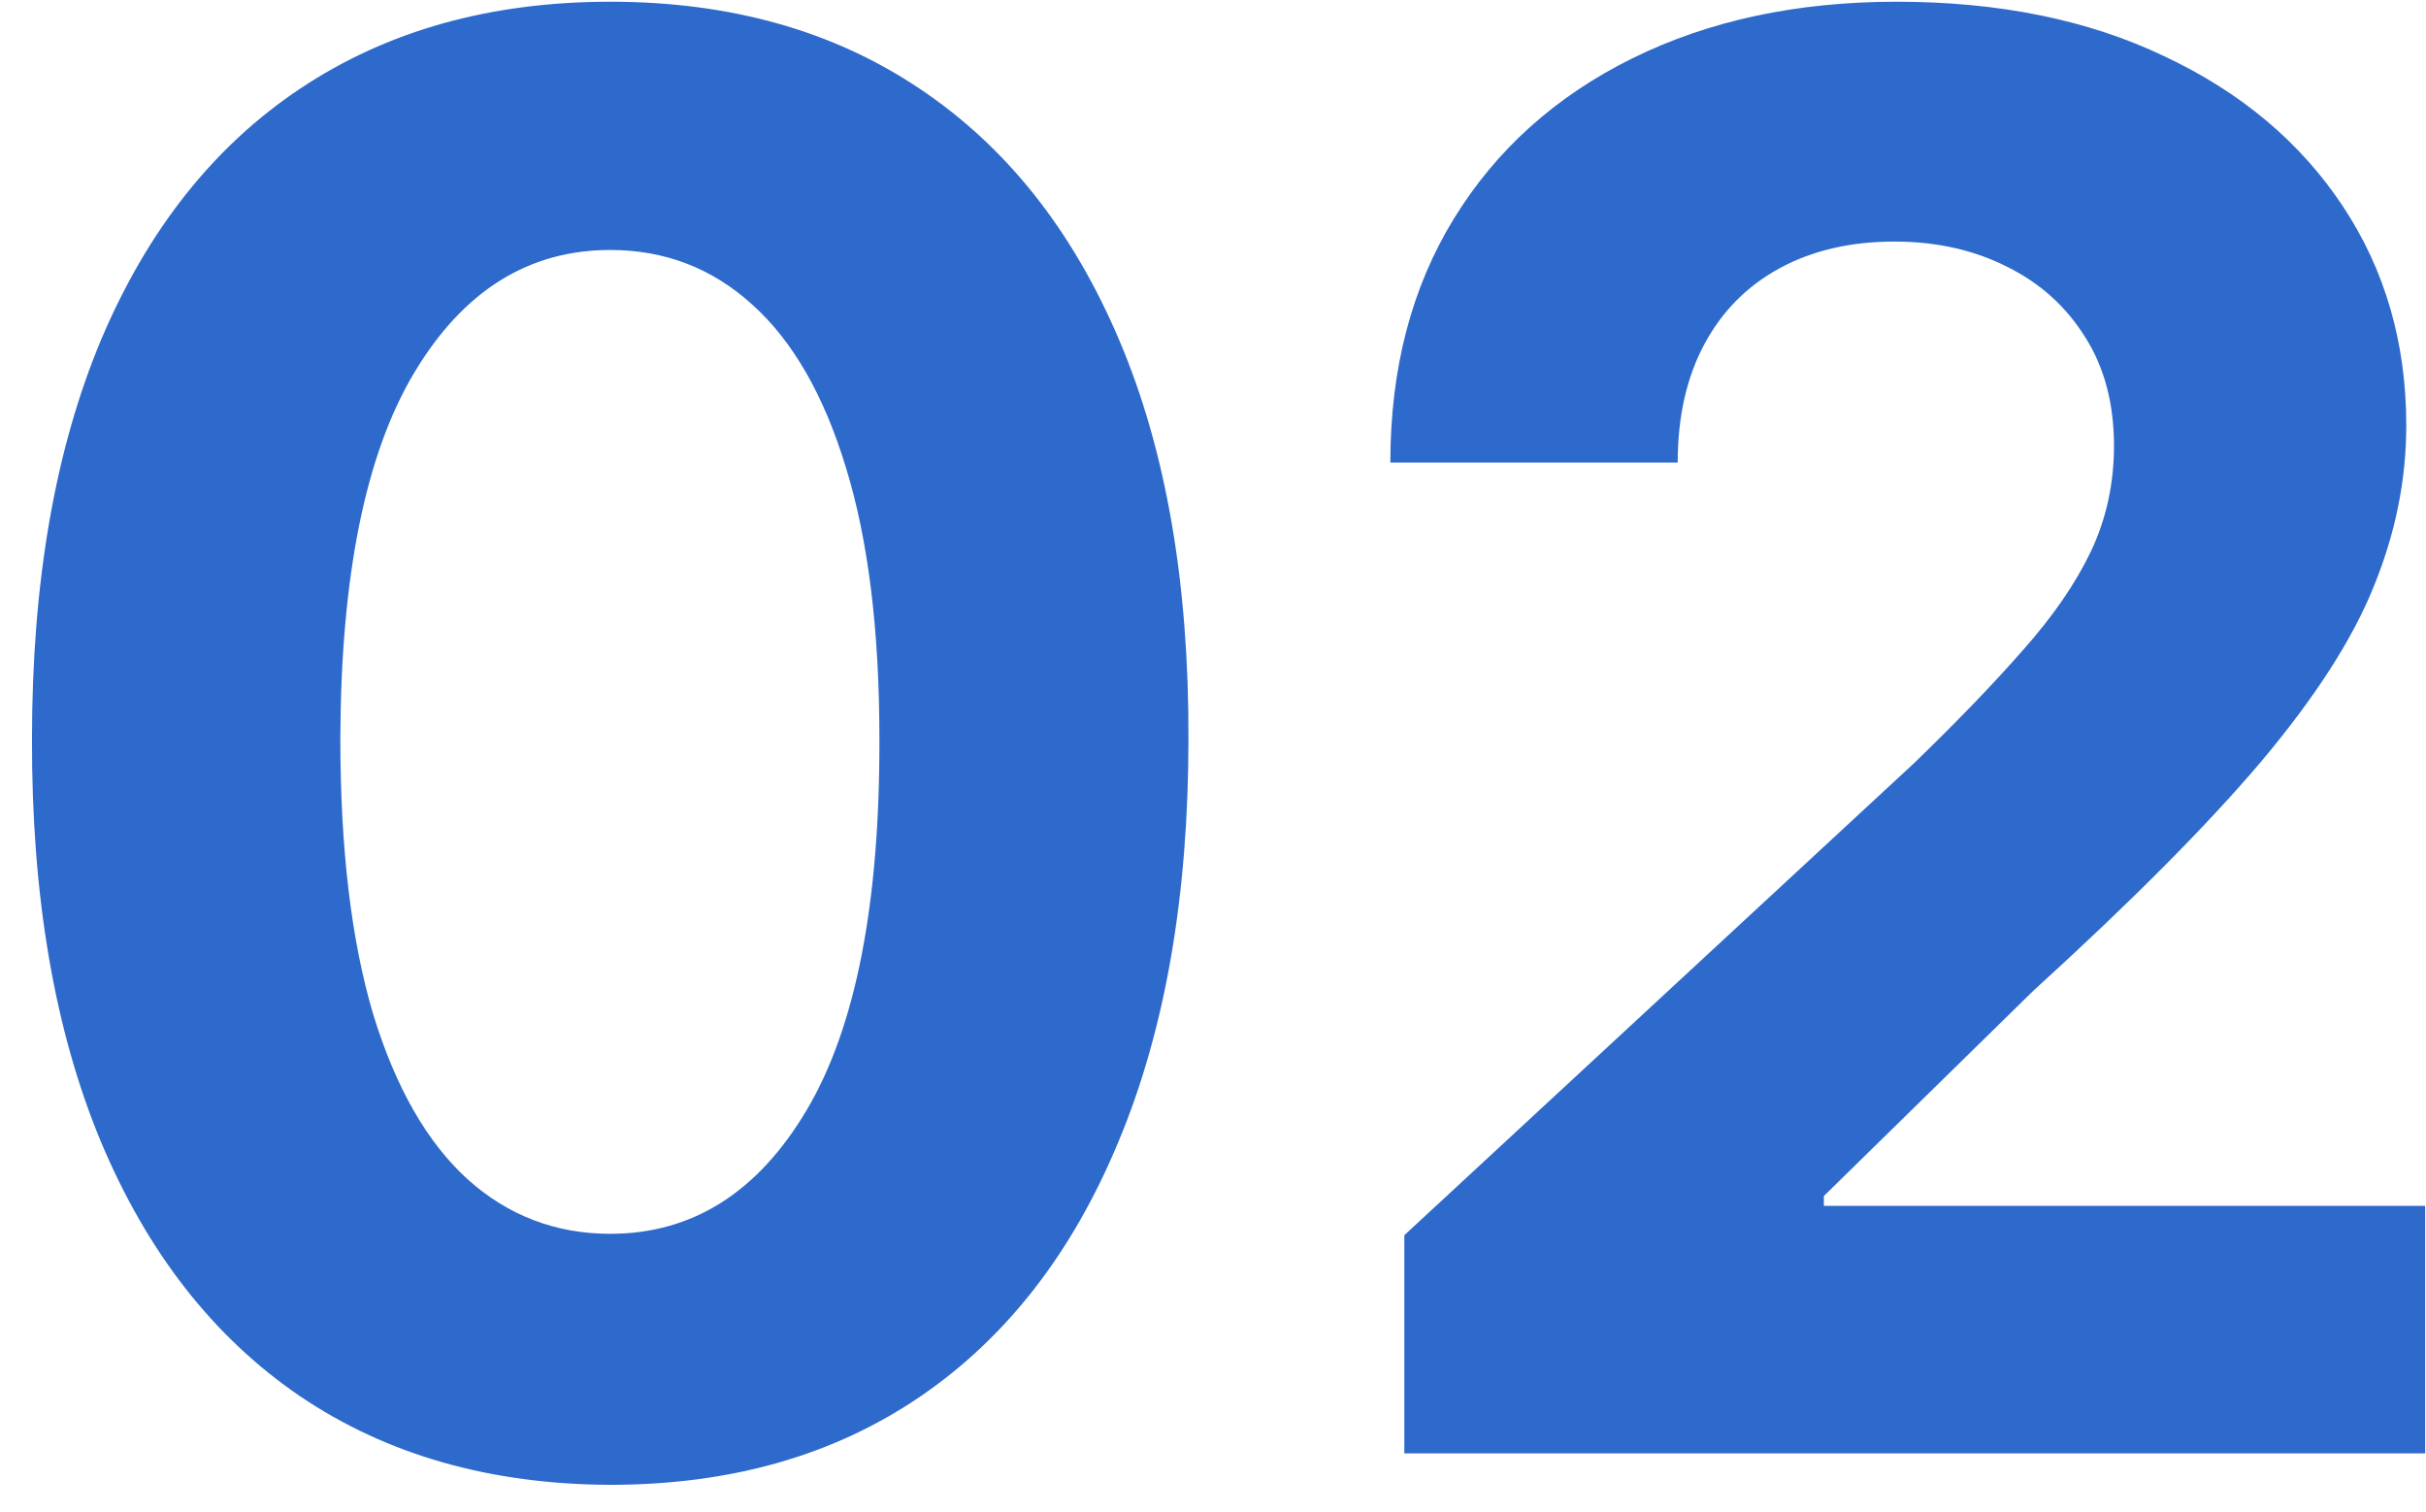
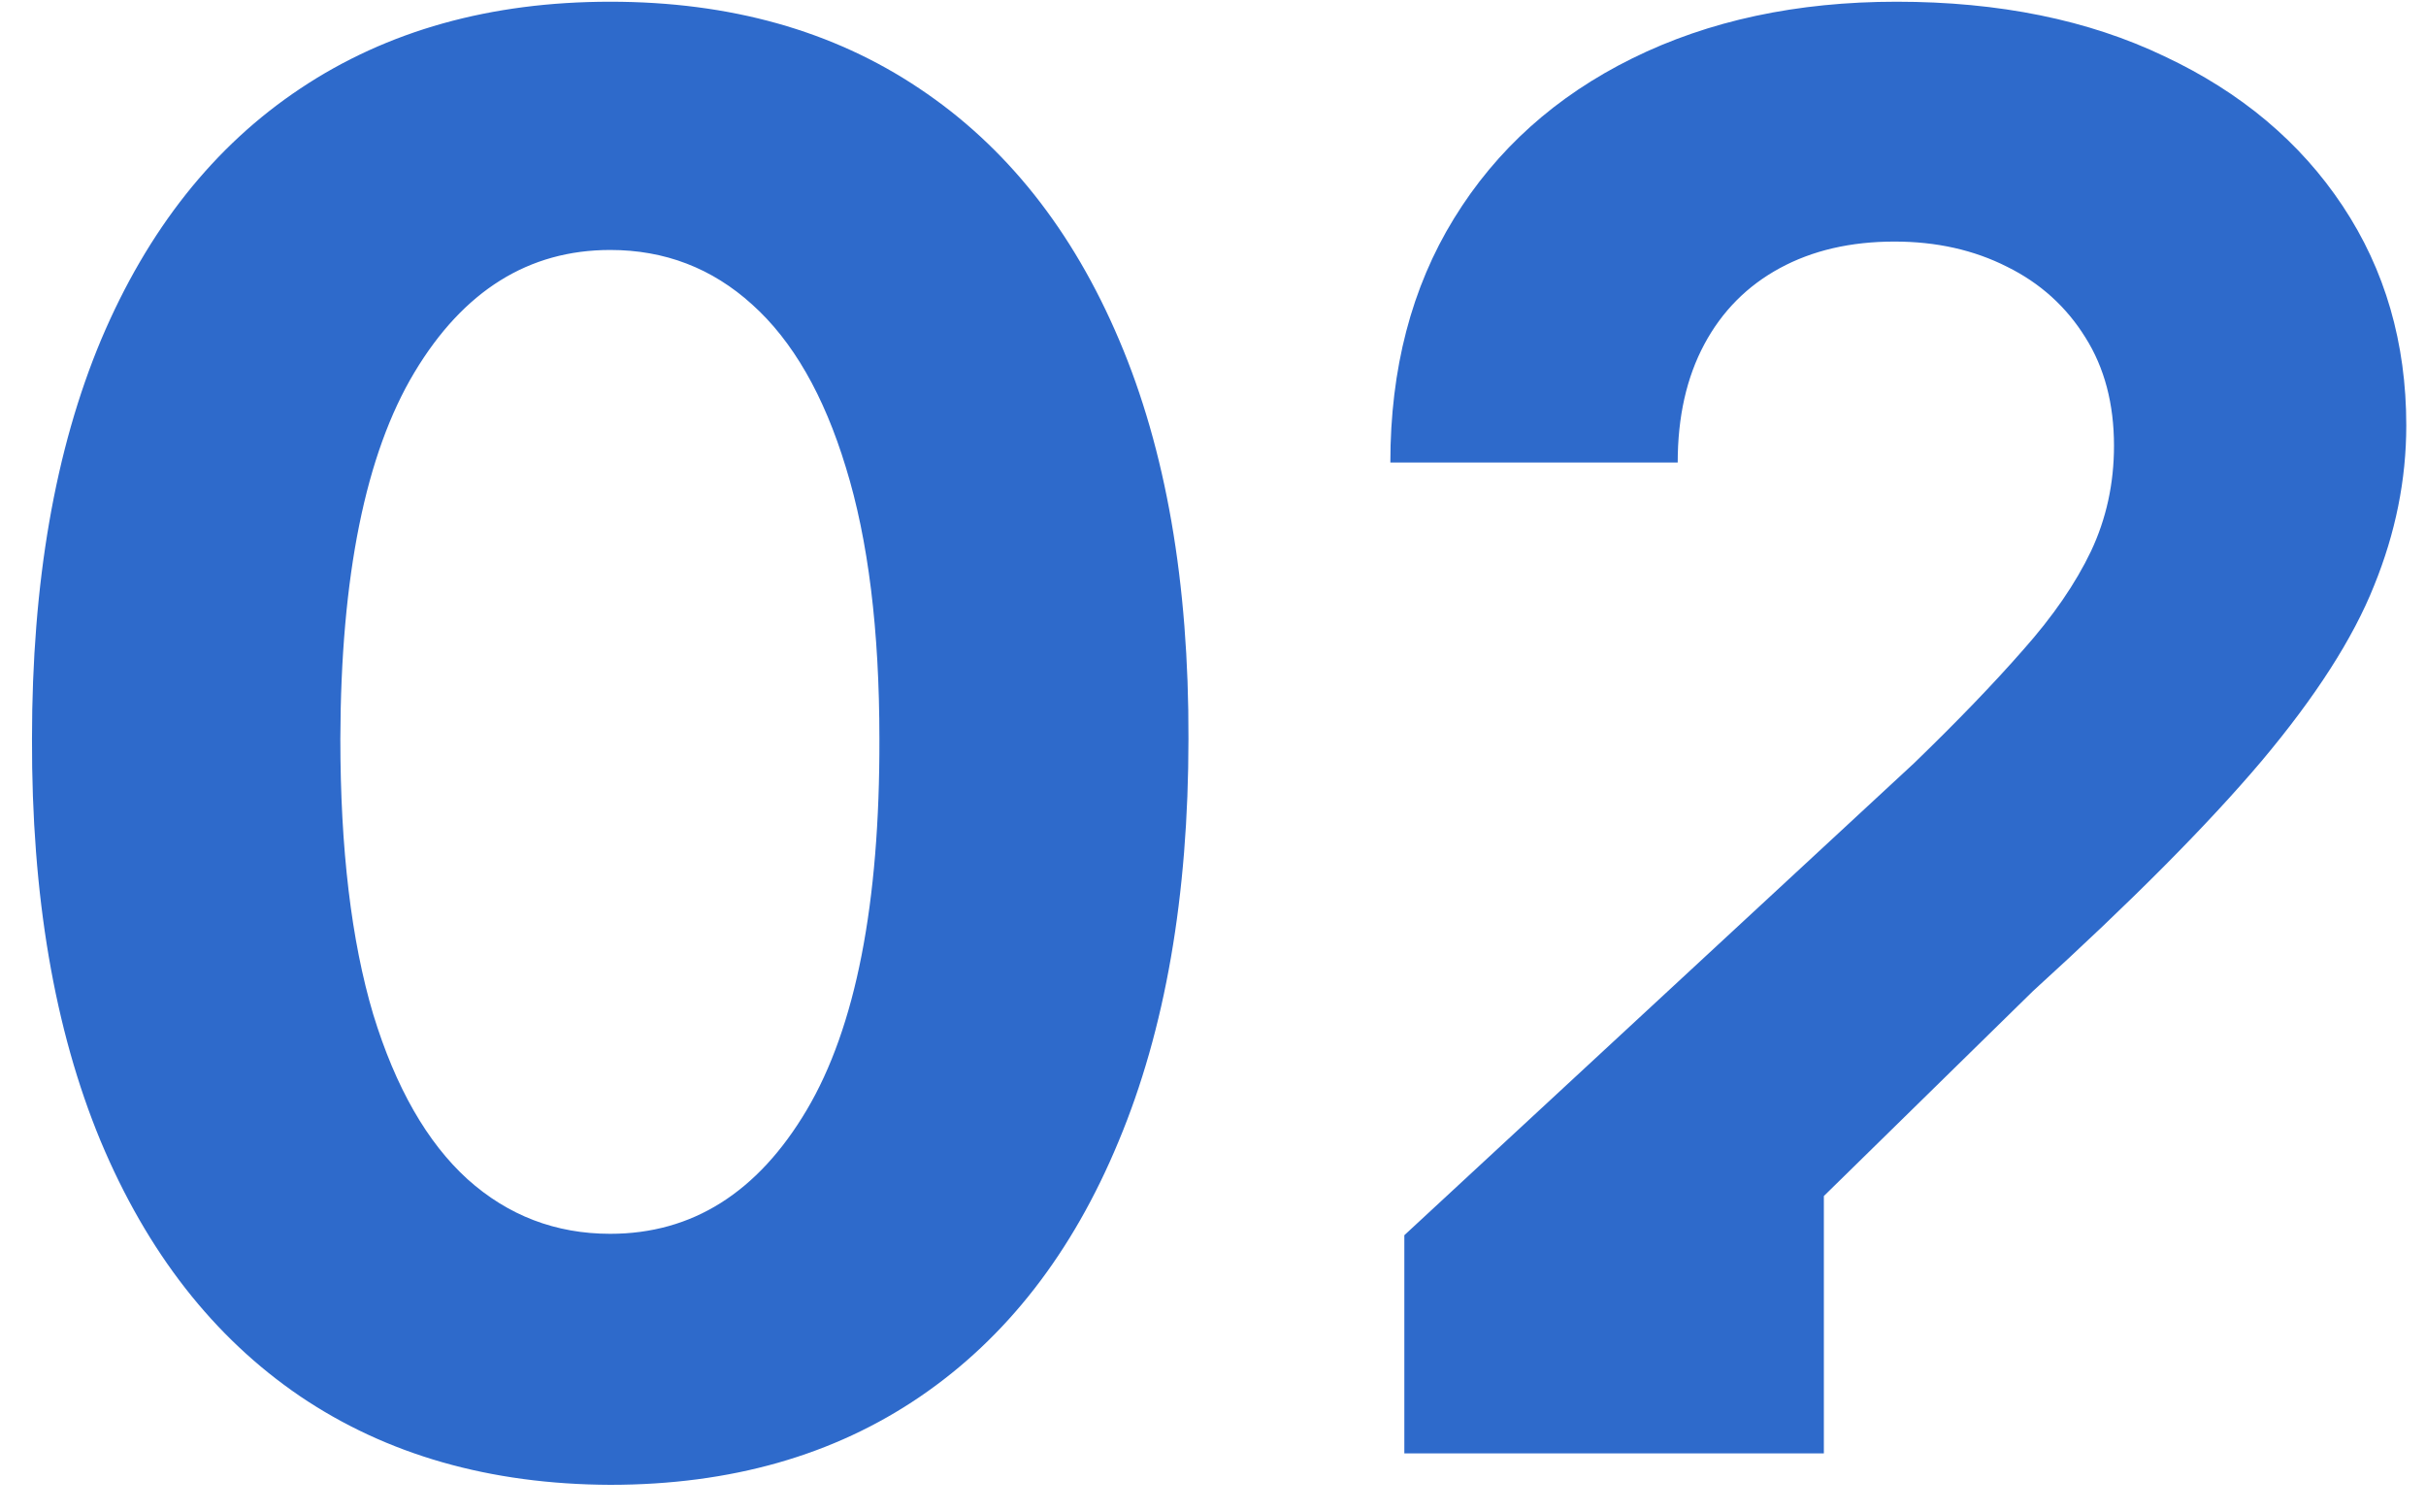
<svg xmlns="http://www.w3.org/2000/svg" width="69" height="43" viewBox="0 0 69 43" fill="none">
-   <path d="M17.356 42.228C13.935 42.215 10.992 41.373 8.526 39.703C6.074 38.032 4.184 35.613 2.859 32.444C1.546 29.276 0.897 25.464 0.91 21.009C0.91 16.568 1.566 12.783 2.879 9.654C4.204 6.525 6.094 4.146 8.546 2.515C11.012 0.871 13.949 0.049 17.356 0.049C20.763 0.049 23.693 0.871 26.146 2.515C28.611 4.159 30.507 6.545 31.833 9.674C33.159 12.79 33.815 16.568 33.802 21.009C33.802 25.477 33.139 29.295 31.813 32.464C30.501 35.633 28.618 38.052 26.166 39.722C23.713 41.393 20.776 42.228 17.356 42.228ZM17.356 35.089C19.689 35.089 21.552 33.916 22.944 31.569C24.336 29.223 25.025 25.703 25.012 21.009C25.012 17.92 24.694 15.348 24.058 13.293C23.434 11.239 22.546 9.694 21.393 8.66C20.253 7.626 18.907 7.109 17.356 7.109C15.036 7.109 13.18 8.269 11.788 10.589C10.396 12.909 9.693 16.383 9.68 21.009C9.68 24.138 9.991 26.75 10.614 28.845C11.251 30.926 12.146 32.49 13.299 33.538C14.452 34.572 15.805 35.089 17.356 35.089ZM39.942 41.333V35.129L54.439 21.705C55.672 20.512 56.706 19.438 57.541 18.484C58.39 17.529 59.033 16.595 59.47 15.68C59.908 14.752 60.126 13.751 60.126 12.677C60.126 11.484 59.855 10.456 59.311 9.595C58.767 8.72 58.025 8.05 57.084 7.586C56.142 7.109 55.075 6.87 53.882 6.87C52.636 6.87 51.549 7.122 50.621 7.626C49.693 8.13 48.977 8.852 48.473 9.793C47.969 10.735 47.717 11.855 47.717 13.154H39.544C39.544 10.489 40.147 8.176 41.354 6.214C42.56 4.252 44.251 2.734 46.425 1.66C48.599 0.586 51.105 0.049 53.942 0.049C56.858 0.049 59.397 0.566 61.558 1.6C63.733 2.621 65.423 4.04 66.629 5.856C67.836 7.672 68.439 9.754 68.439 12.1C68.439 13.638 68.134 15.156 67.524 16.654C66.928 18.152 65.86 19.816 64.322 21.646C62.785 23.462 60.617 25.643 57.82 28.188L51.874 34.015V34.294H68.976V41.333H39.942Z" fill="#2E6ACB" />
+   <path d="M17.356 42.228C13.935 42.215 10.992 41.373 8.526 39.703C6.074 38.032 4.184 35.613 2.859 32.444C1.546 29.276 0.897 25.464 0.91 21.009C0.91 16.568 1.566 12.783 2.879 9.654C4.204 6.525 6.094 4.146 8.546 2.515C11.012 0.871 13.949 0.049 17.356 0.049C20.763 0.049 23.693 0.871 26.146 2.515C28.611 4.159 30.507 6.545 31.833 9.674C33.159 12.79 33.815 16.568 33.802 21.009C33.802 25.477 33.139 29.295 31.813 32.464C30.501 35.633 28.618 38.052 26.166 39.722C23.713 41.393 20.776 42.228 17.356 42.228ZM17.356 35.089C19.689 35.089 21.552 33.916 22.944 31.569C24.336 29.223 25.025 25.703 25.012 21.009C25.012 17.92 24.694 15.348 24.058 13.293C23.434 11.239 22.546 9.694 21.393 8.66C20.253 7.626 18.907 7.109 17.356 7.109C15.036 7.109 13.18 8.269 11.788 10.589C10.396 12.909 9.693 16.383 9.68 21.009C9.68 24.138 9.991 26.75 10.614 28.845C11.251 30.926 12.146 32.49 13.299 33.538C14.452 34.572 15.805 35.089 17.356 35.089ZM39.942 41.333V35.129L54.439 21.705C55.672 20.512 56.706 19.438 57.541 18.484C58.39 17.529 59.033 16.595 59.47 15.68C59.908 14.752 60.126 13.751 60.126 12.677C60.126 11.484 59.855 10.456 59.311 9.595C58.767 8.72 58.025 8.05 57.084 7.586C56.142 7.109 55.075 6.87 53.882 6.87C52.636 6.87 51.549 7.122 50.621 7.626C49.693 8.13 48.977 8.852 48.473 9.793C47.969 10.735 47.717 11.855 47.717 13.154H39.544C39.544 10.489 40.147 8.176 41.354 6.214C42.56 4.252 44.251 2.734 46.425 1.66C48.599 0.586 51.105 0.049 53.942 0.049C56.858 0.049 59.397 0.566 61.558 1.6C63.733 2.621 65.423 4.04 66.629 5.856C67.836 7.672 68.439 9.754 68.439 12.1C68.439 13.638 68.134 15.156 67.524 16.654C66.928 18.152 65.86 19.816 64.322 21.646C62.785 23.462 60.617 25.643 57.82 28.188L51.874 34.015V34.294V41.333H39.942Z" fill="#2E6ACB" />
</svg>